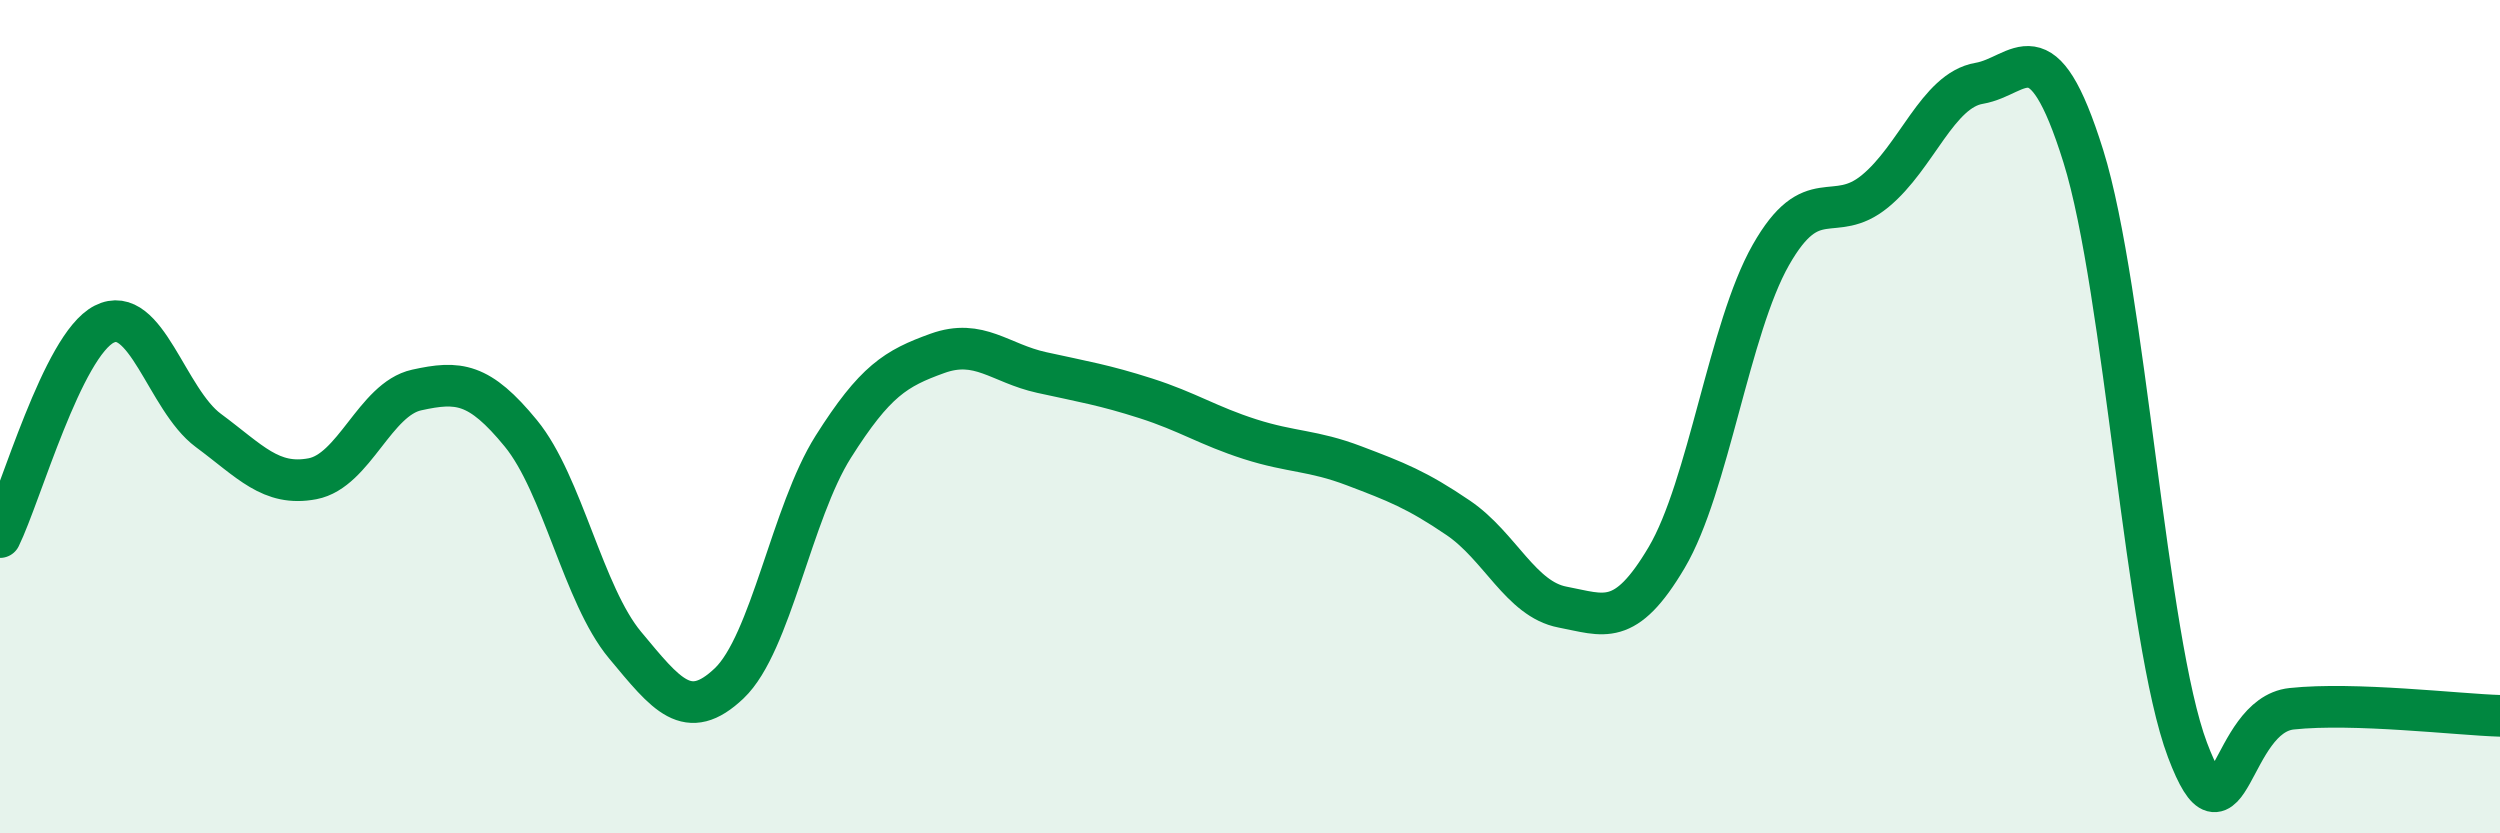
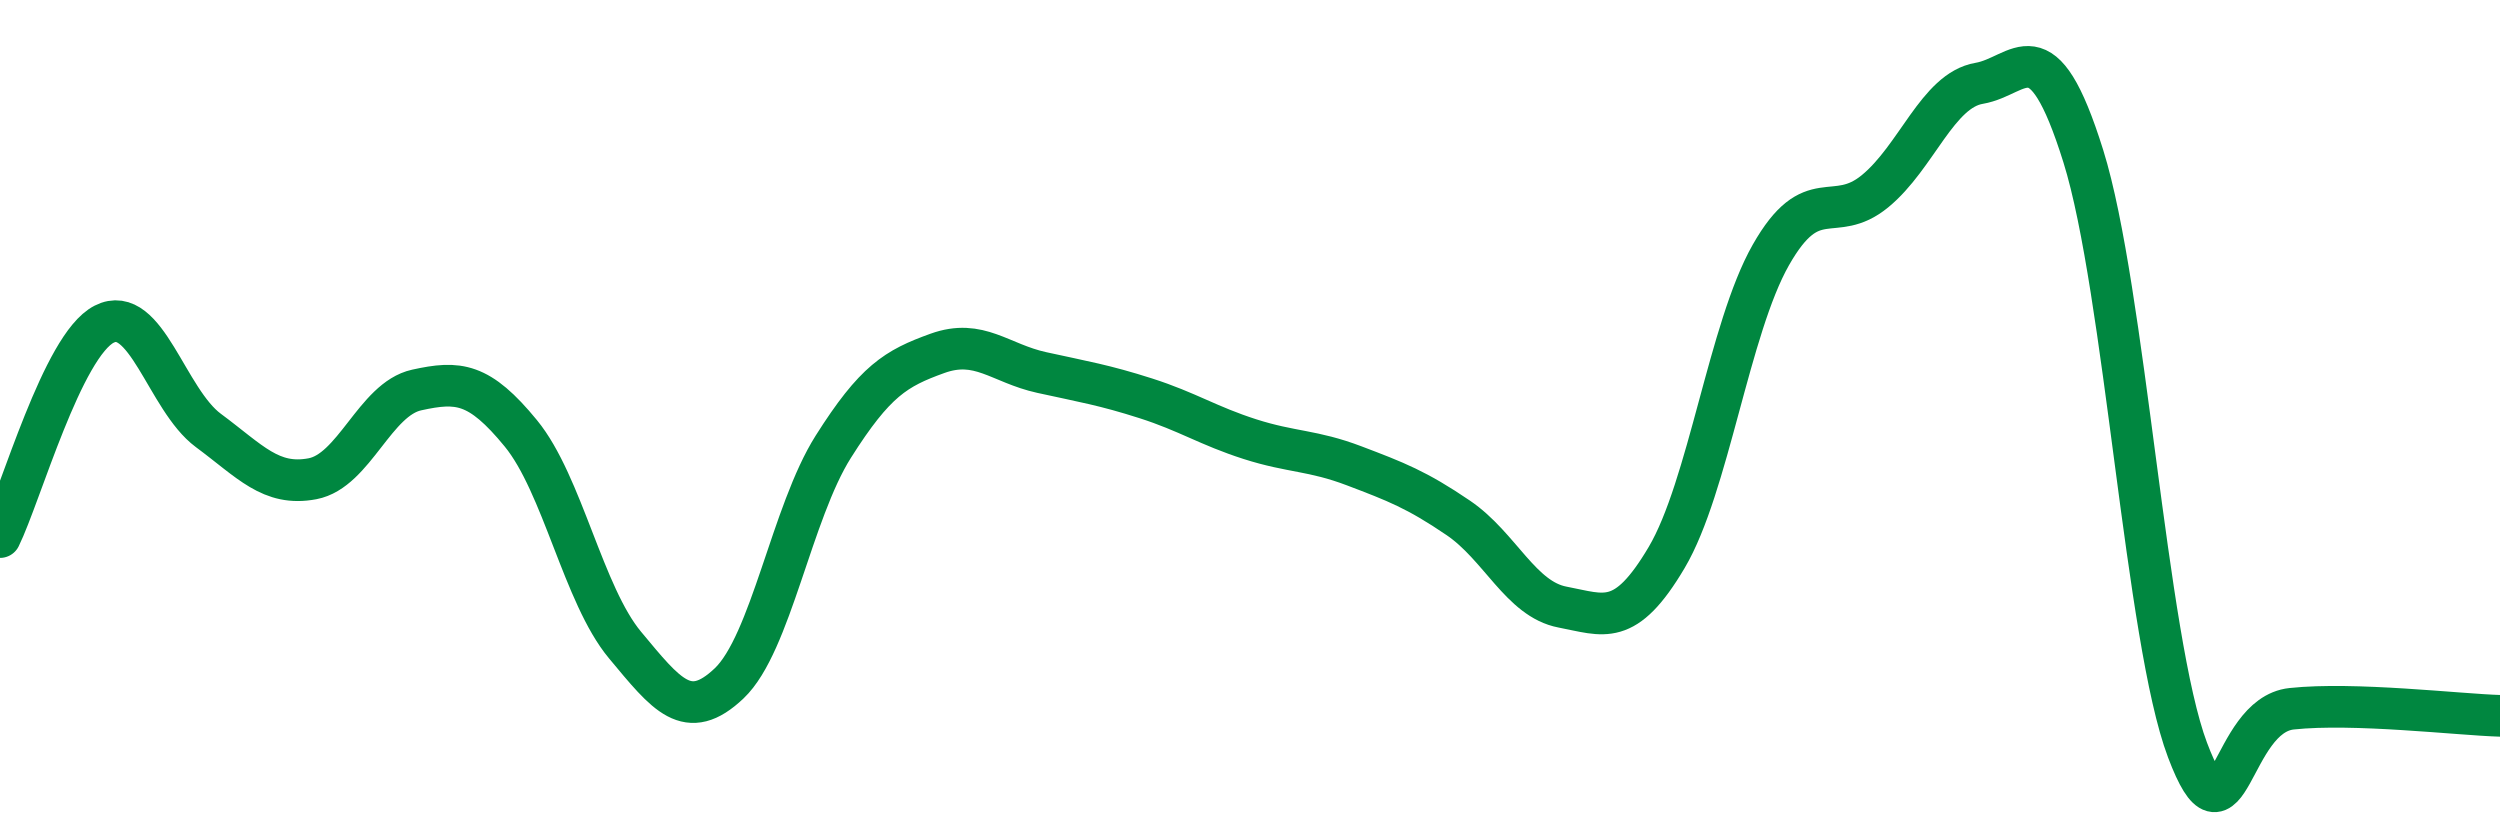
<svg xmlns="http://www.w3.org/2000/svg" width="60" height="20" viewBox="0 0 60 20">
-   <path d="M 0,12.89 C 0.5,11.87 1.5,8.29 2.5,7.78 C 3.5,7.27 4,9.59 5,10.33 C 6,11.07 6.5,11.68 7.5,11.49 C 8.5,11.3 9,9.58 10,9.36 C 11,9.14 11.5,9.18 12.5,10.4 C 13.5,11.62 14,14.28 15,15.48 C 16,16.68 16.5,17.35 17.5,16.4 C 18.5,15.45 19,12.3 20,10.72 C 21,9.14 21.5,8.84 22.5,8.48 C 23.5,8.12 24,8.72 25,8.94 C 26,9.16 26.5,9.24 27.5,9.56 C 28.5,9.88 29,10.22 30,10.54 C 31,10.86 31.5,10.8 32.5,11.18 C 33.5,11.56 34,11.75 35,12.43 C 36,13.11 36.5,14.38 37.5,14.57 C 38.5,14.76 39,15.07 40,13.38 C 41,11.69 41.5,7.88 42.5,6.12 C 43.5,4.36 44,5.41 45,4.59 C 46,3.77 46.5,2.17 47.5,2 C 48.5,1.83 49,0.55 50,3.75 C 51,6.95 51.5,15.35 52.5,18 C 53.5,20.65 53.5,17.17 55,17.01 C 56.5,16.85 59,17.15 60,17.18L60 20L0 20Z" fill="#008740" opacity="0.1" stroke-linecap="round" stroke-linejoin="round" />
  <path d="M 0,12.89 C 0.5,11.87 1.5,8.29 2.5,7.78 C 3.5,7.27 4,9.59 5,10.33 C 6,11.07 6.5,11.68 7.5,11.49 C 8.5,11.3 9,9.58 10,9.36 C 11,9.14 11.5,9.18 12.5,10.4 C 13.5,11.62 14,14.28 15,15.48 C 16,16.68 16.5,17.35 17.5,16.4 C 18.5,15.45 19,12.3 20,10.72 C 21,9.14 21.5,8.84 22.5,8.48 C 23.5,8.12 24,8.72 25,8.94 C 26,9.16 26.5,9.24 27.5,9.56 C 28.5,9.88 29,10.22 30,10.54 C 31,10.86 31.5,10.8 32.5,11.18 C 33.5,11.56 34,11.75 35,12.43 C 36,13.11 36.5,14.38 37.5,14.57 C 38.5,14.76 39,15.07 40,13.38 C 41,11.69 41.5,7.88 42.5,6.12 C 43.5,4.36 44,5.41 45,4.59 C 46,3.77 46.5,2.17 47.5,2 C 48.5,1.83 49,0.55 50,3.75 C 51,6.95 51.5,15.35 52.5,18 C 53.5,20.65 53.5,17.17 55,17.01 C 56.5,16.85 59,17.15 60,17.18" stroke="#008740" stroke-width="1" fill="none" stroke-linecap="round" stroke-linejoin="round" />
</svg>